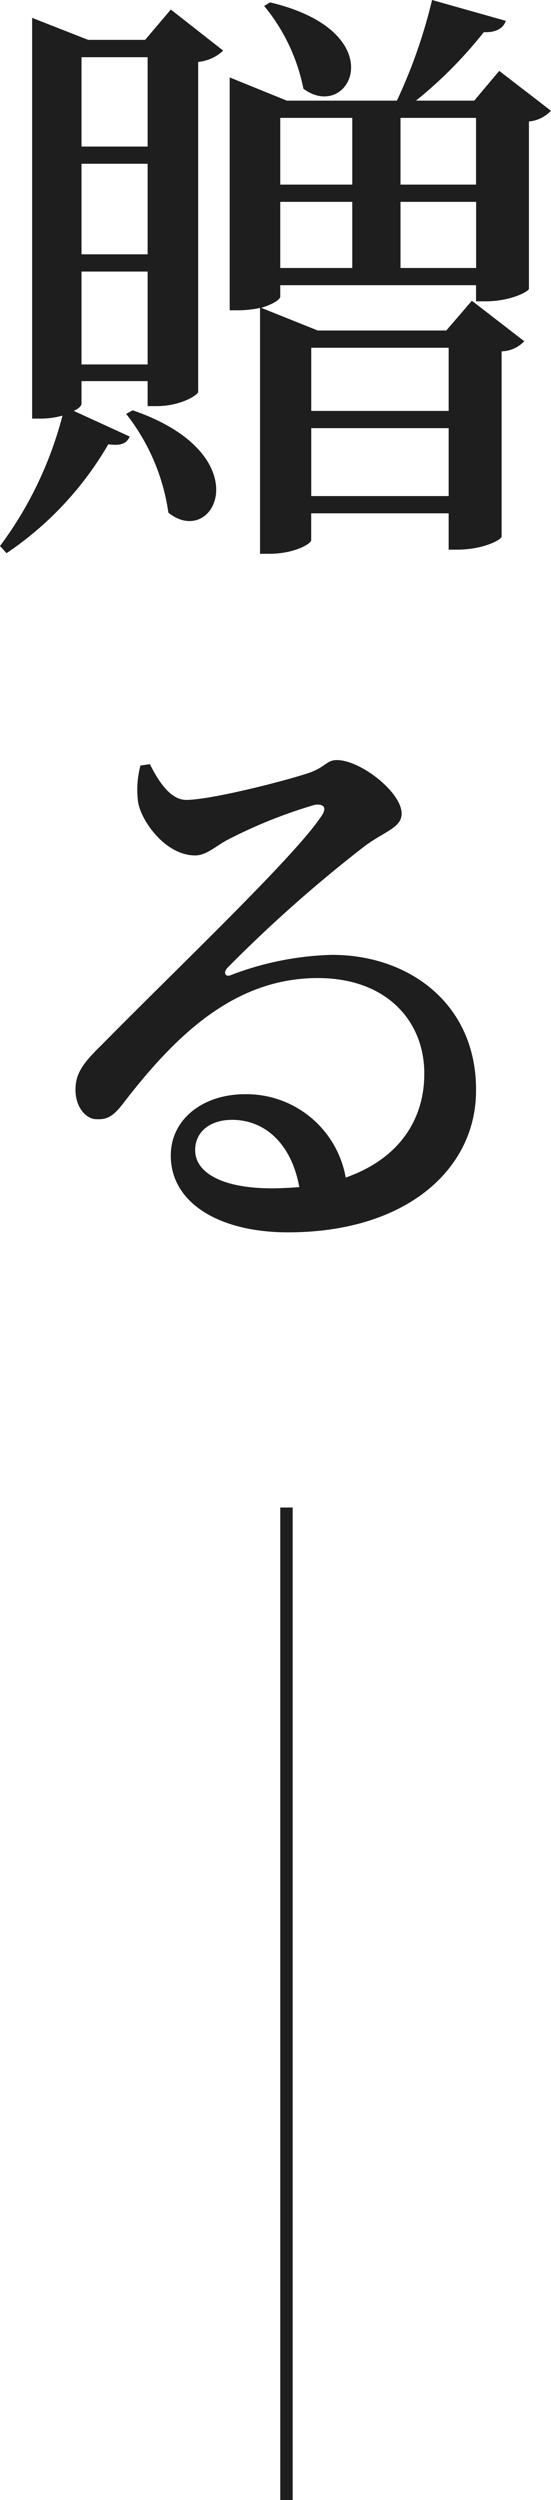
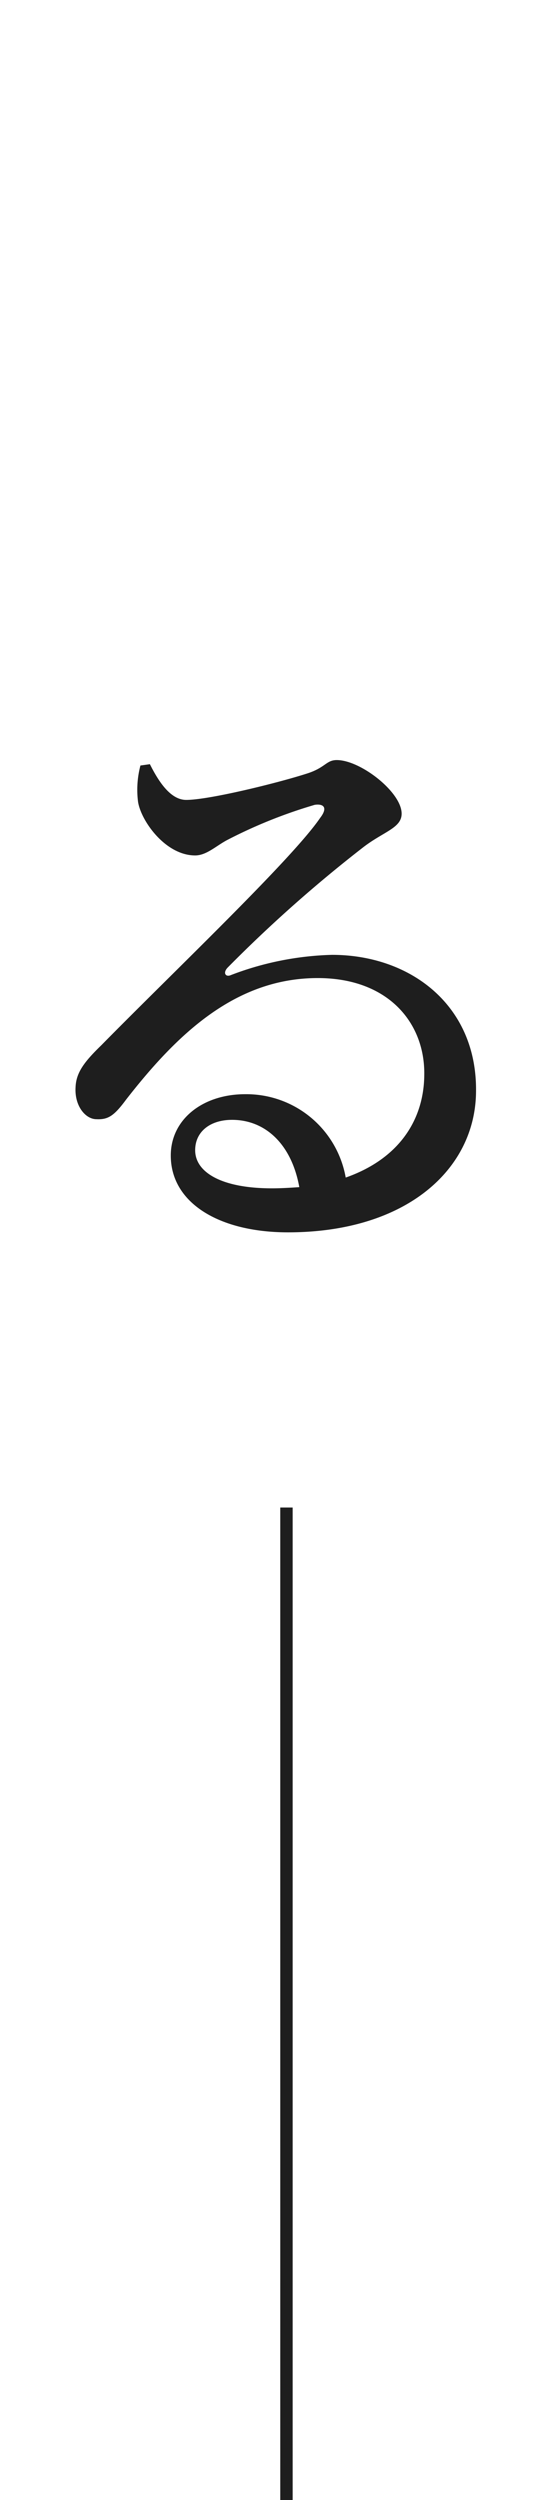
<svg xmlns="http://www.w3.org/2000/svg" width="44.448" height="201.512" viewBox="0 0 44.448 201.512">
  <g transform="translate(-1553.392 -5258.488)">
    <path d="M23.328-1.728c-4.08,0-6.192-1.3-6.192-3.072,0-1.488,1.2-2.448,2.976-2.448,2.688,0,4.8,1.968,5.424,5.424C24.816-1.776,24.1-1.728,23.328-1.728ZM12.72-35.808a7.678,7.678,0,0,0-.192,2.928c.24,1.536,2.208,4.32,4.608,4.32.912,0,1.68-.768,2.592-1.248a39.361,39.361,0,0,1,7.056-2.832c.672-.1,1.1.192.432,1.056C24.96-28.272,15.456-19.248,9.552-13.248,8.16-11.9,7.536-11.04,7.488-9.888,7.392-8.352,8.3-7.3,9.168-7.3c.96.048,1.44-.288,2.4-1.584,4.08-5.232,8.784-9.792,15.456-9.792,5.712,0,8.688,3.648,8.592,7.872-.048,3.5-1.968,6.672-6.336,8.208a8.141,8.141,0,0,0-8.112-6.72c-3.408,0-6,2.016-6,4.944,0,3.84,3.936,6.192,9.456,6.192,9.552,0,15.12-5.088,15.168-11.328.1-6.96-5.28-11.04-11.616-11.04a24.51,24.51,0,0,0-8.16,1.632c-.432.192-.672-.192-.24-.624a111.218,111.218,0,0,1,10.944-9.7c1.632-1.248,3.072-1.536,3.072-2.688,0-1.728-3.312-4.32-5.232-4.32-.864,0-.912.624-2.448,1.1-2.4.768-7.872,2.112-9.7,2.112-1.248,0-2.208-1.44-2.928-2.88Z" transform="translate(1552 5356)" fill="#1e1e1e" />
-     <path d="M22.7-40.032a15.113,15.113,0,0,1,3.168,6.672c3.744,2.784,7.392-4.56-2.688-6.96ZM11.568-7.152A16.7,16.7,0,0,1,14.976.816c3.744,2.976,7.488-4.7-2.88-8.256Zm-3.6-3.984v-7.488H13.3v7.488ZM13.3-35.9v7.2H7.968v-7.2Zm0,15.888H7.968v-7.3H13.3ZM13.1-37.3H8.5L3.984-39.072v32.3h.624a6.462,6.462,0,0,0,1.824-.24A30.359,30.359,0,0,1,1.392,3.5l.528.576A26.7,26.7,0,0,0,10.128-4.7c1.1.144,1.488-.1,1.728-.624L7.344-7.392c.432-.192.624-.432.624-.576V-9.792H13.3v2.016h.72c1.968,0,3.36-.912,3.36-1.152V-35.52a3.423,3.423,0,0,0,2.016-.912l-4.224-3.312ZM33.7-18.912V-24.24h6.1v5.328ZM24-24.24h5.808v5.328H24Zm5.808-6.768v5.376H24v-5.376Zm9.984,0v5.376H33.7v-5.376ZM37.584-12.48v5.088H26.5V-12.48ZM26.5-.528V-6H37.584V-.528ZM41.664-34.8l-2.016,2.4h-4.7a34.752,34.752,0,0,0,5.472-5.52c1.008.048,1.584-.336,1.776-.912l-5.952-1.68A41.867,41.867,0,0,1,33.408-32.4h-8.88L19.92-34.272V-15.5h.72a8.61,8.61,0,0,0,1.728-.192V4.128h.72c2.064,0,3.408-.816,3.408-1.1V.864H37.584V3.792h.672c2.16,0,3.6-.816,3.6-1.056V-12.192a2.584,2.584,0,0,0,1.824-.816l-4.224-3.264-2.064,2.4H27.024L22.464-15.7c.96-.288,1.536-.672,1.536-.912v-.912H39.792v1.3h.768c2.064,0,3.5-.816,3.5-1.008V-30.72a2.772,2.772,0,0,0,1.776-.864Z" transform="translate(1552 5299)" fill="#1e1e1e" />
    <path d="M-15731.233-2463h-80v-1h80Z" transform="translate(4040 -10351.233) rotate(-90)" fill="#1e1e1e" />
  </g>
</svg>